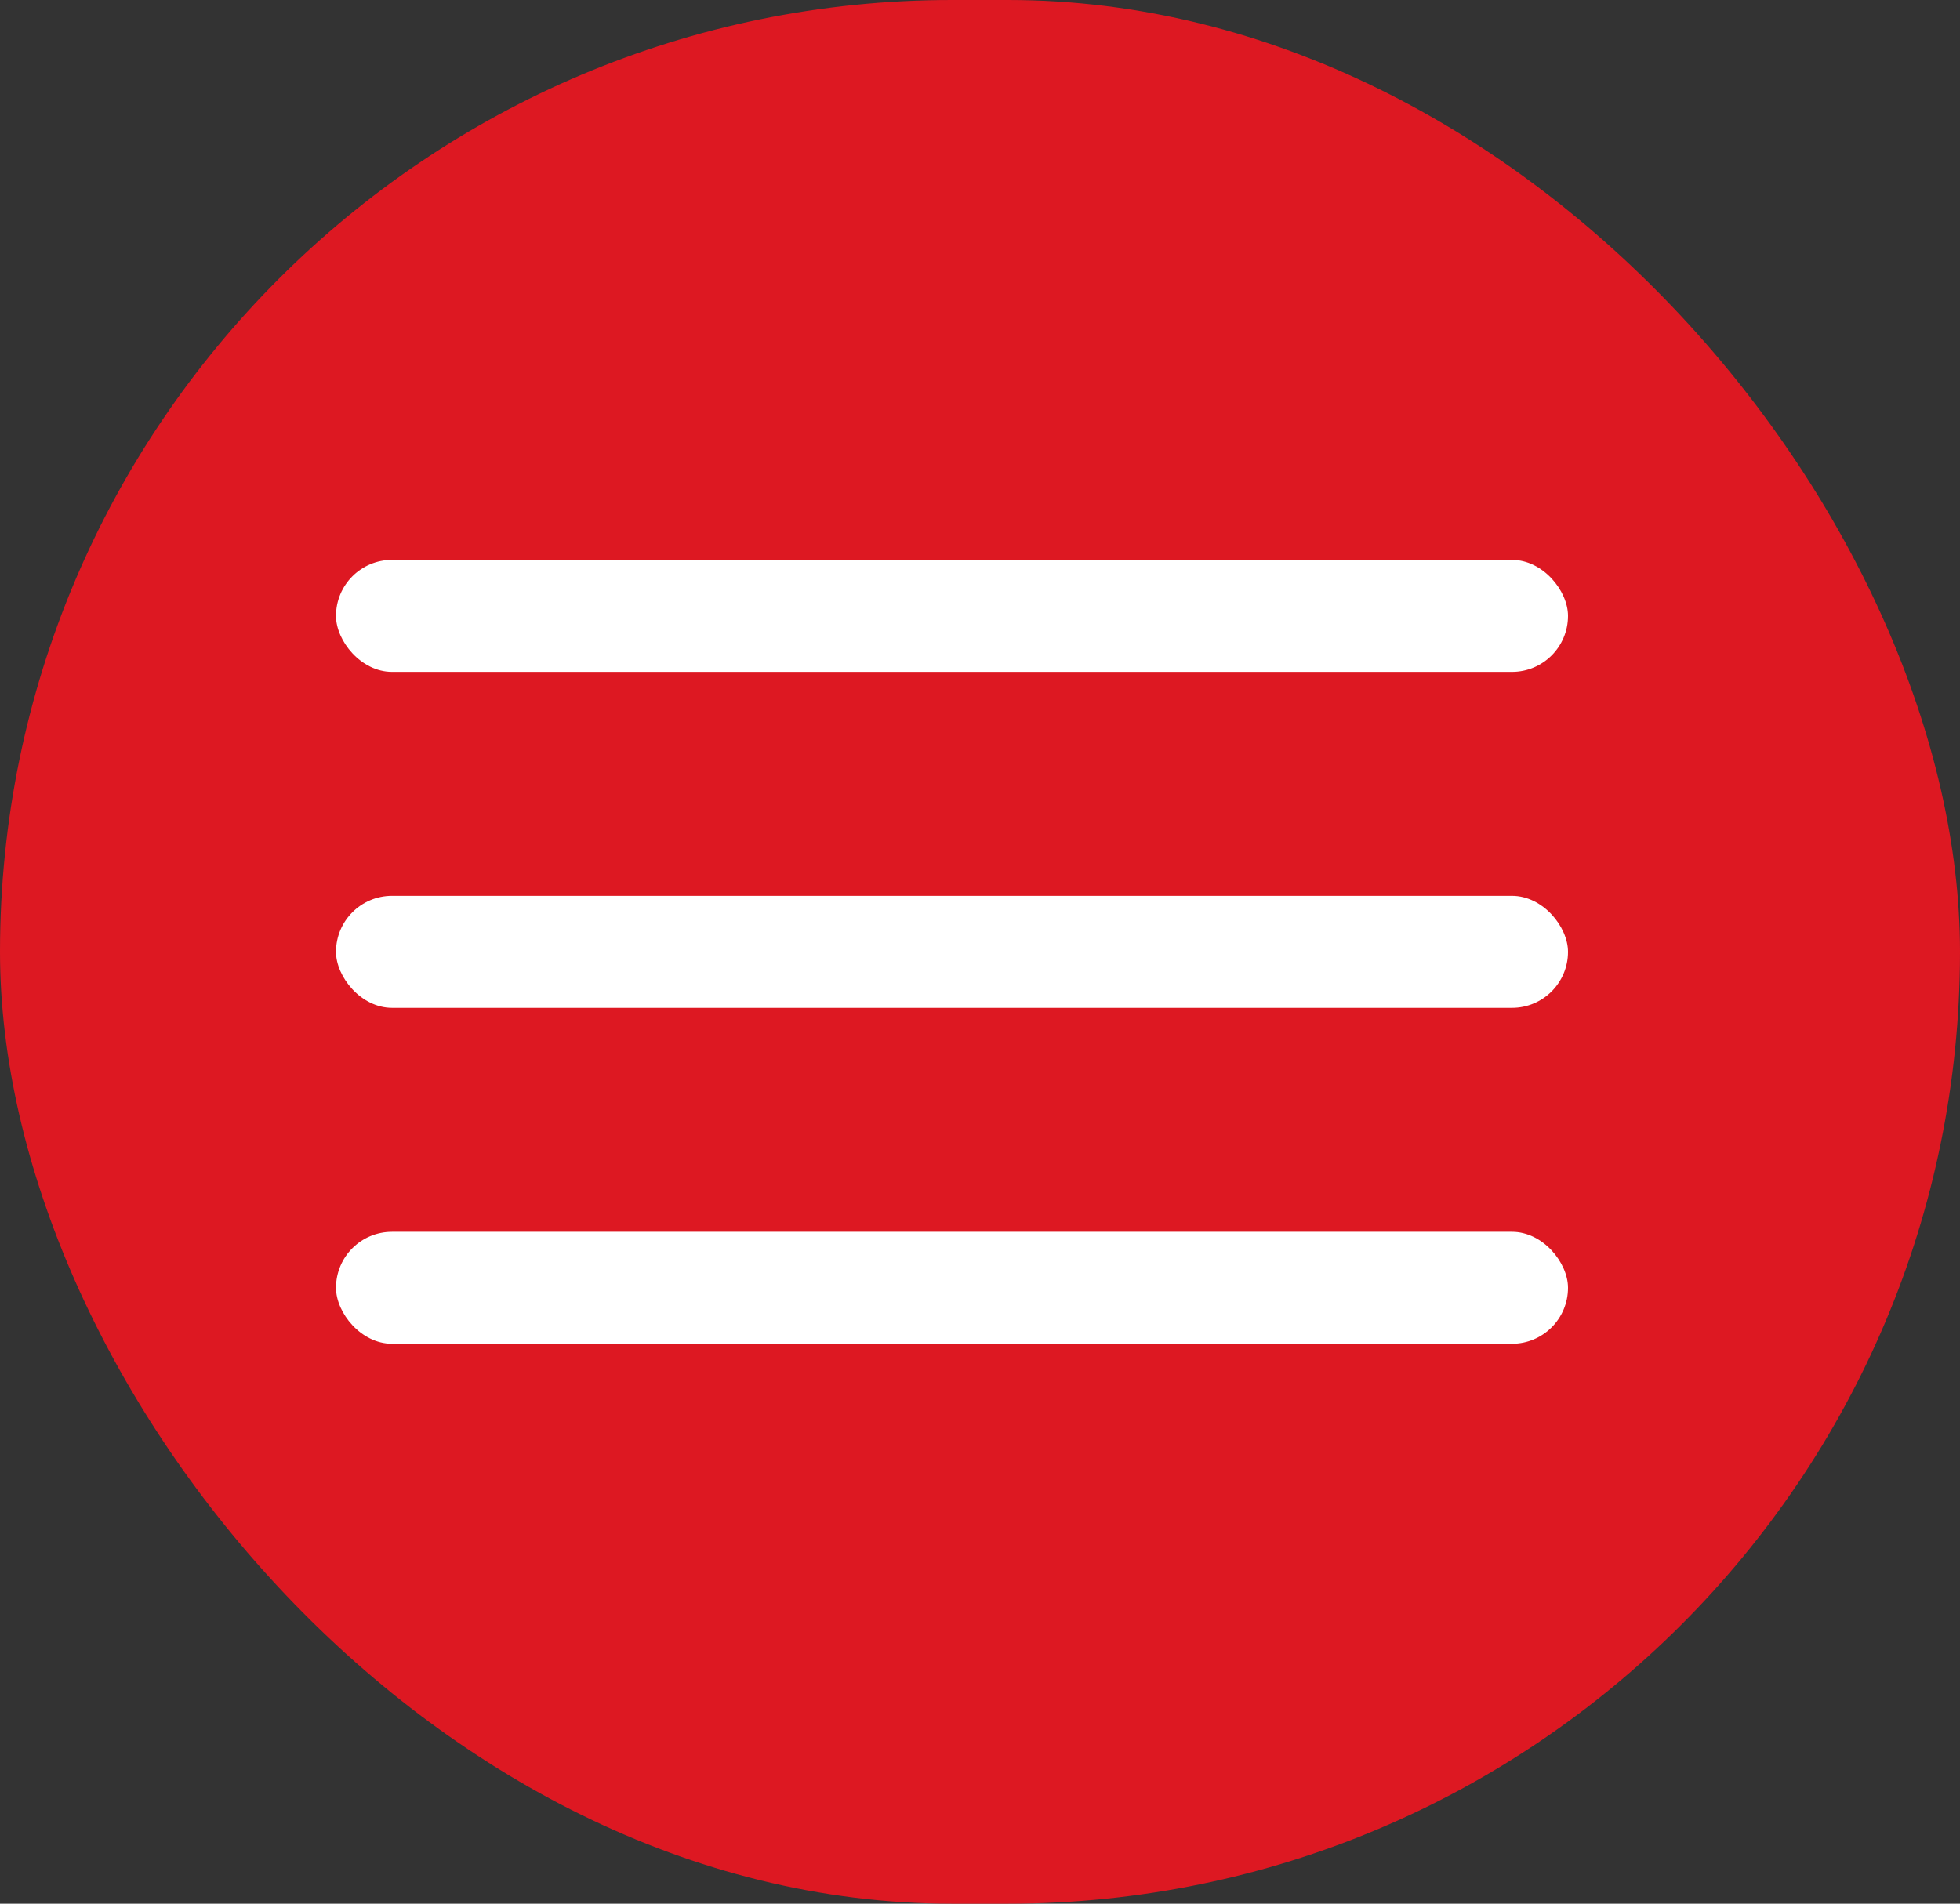
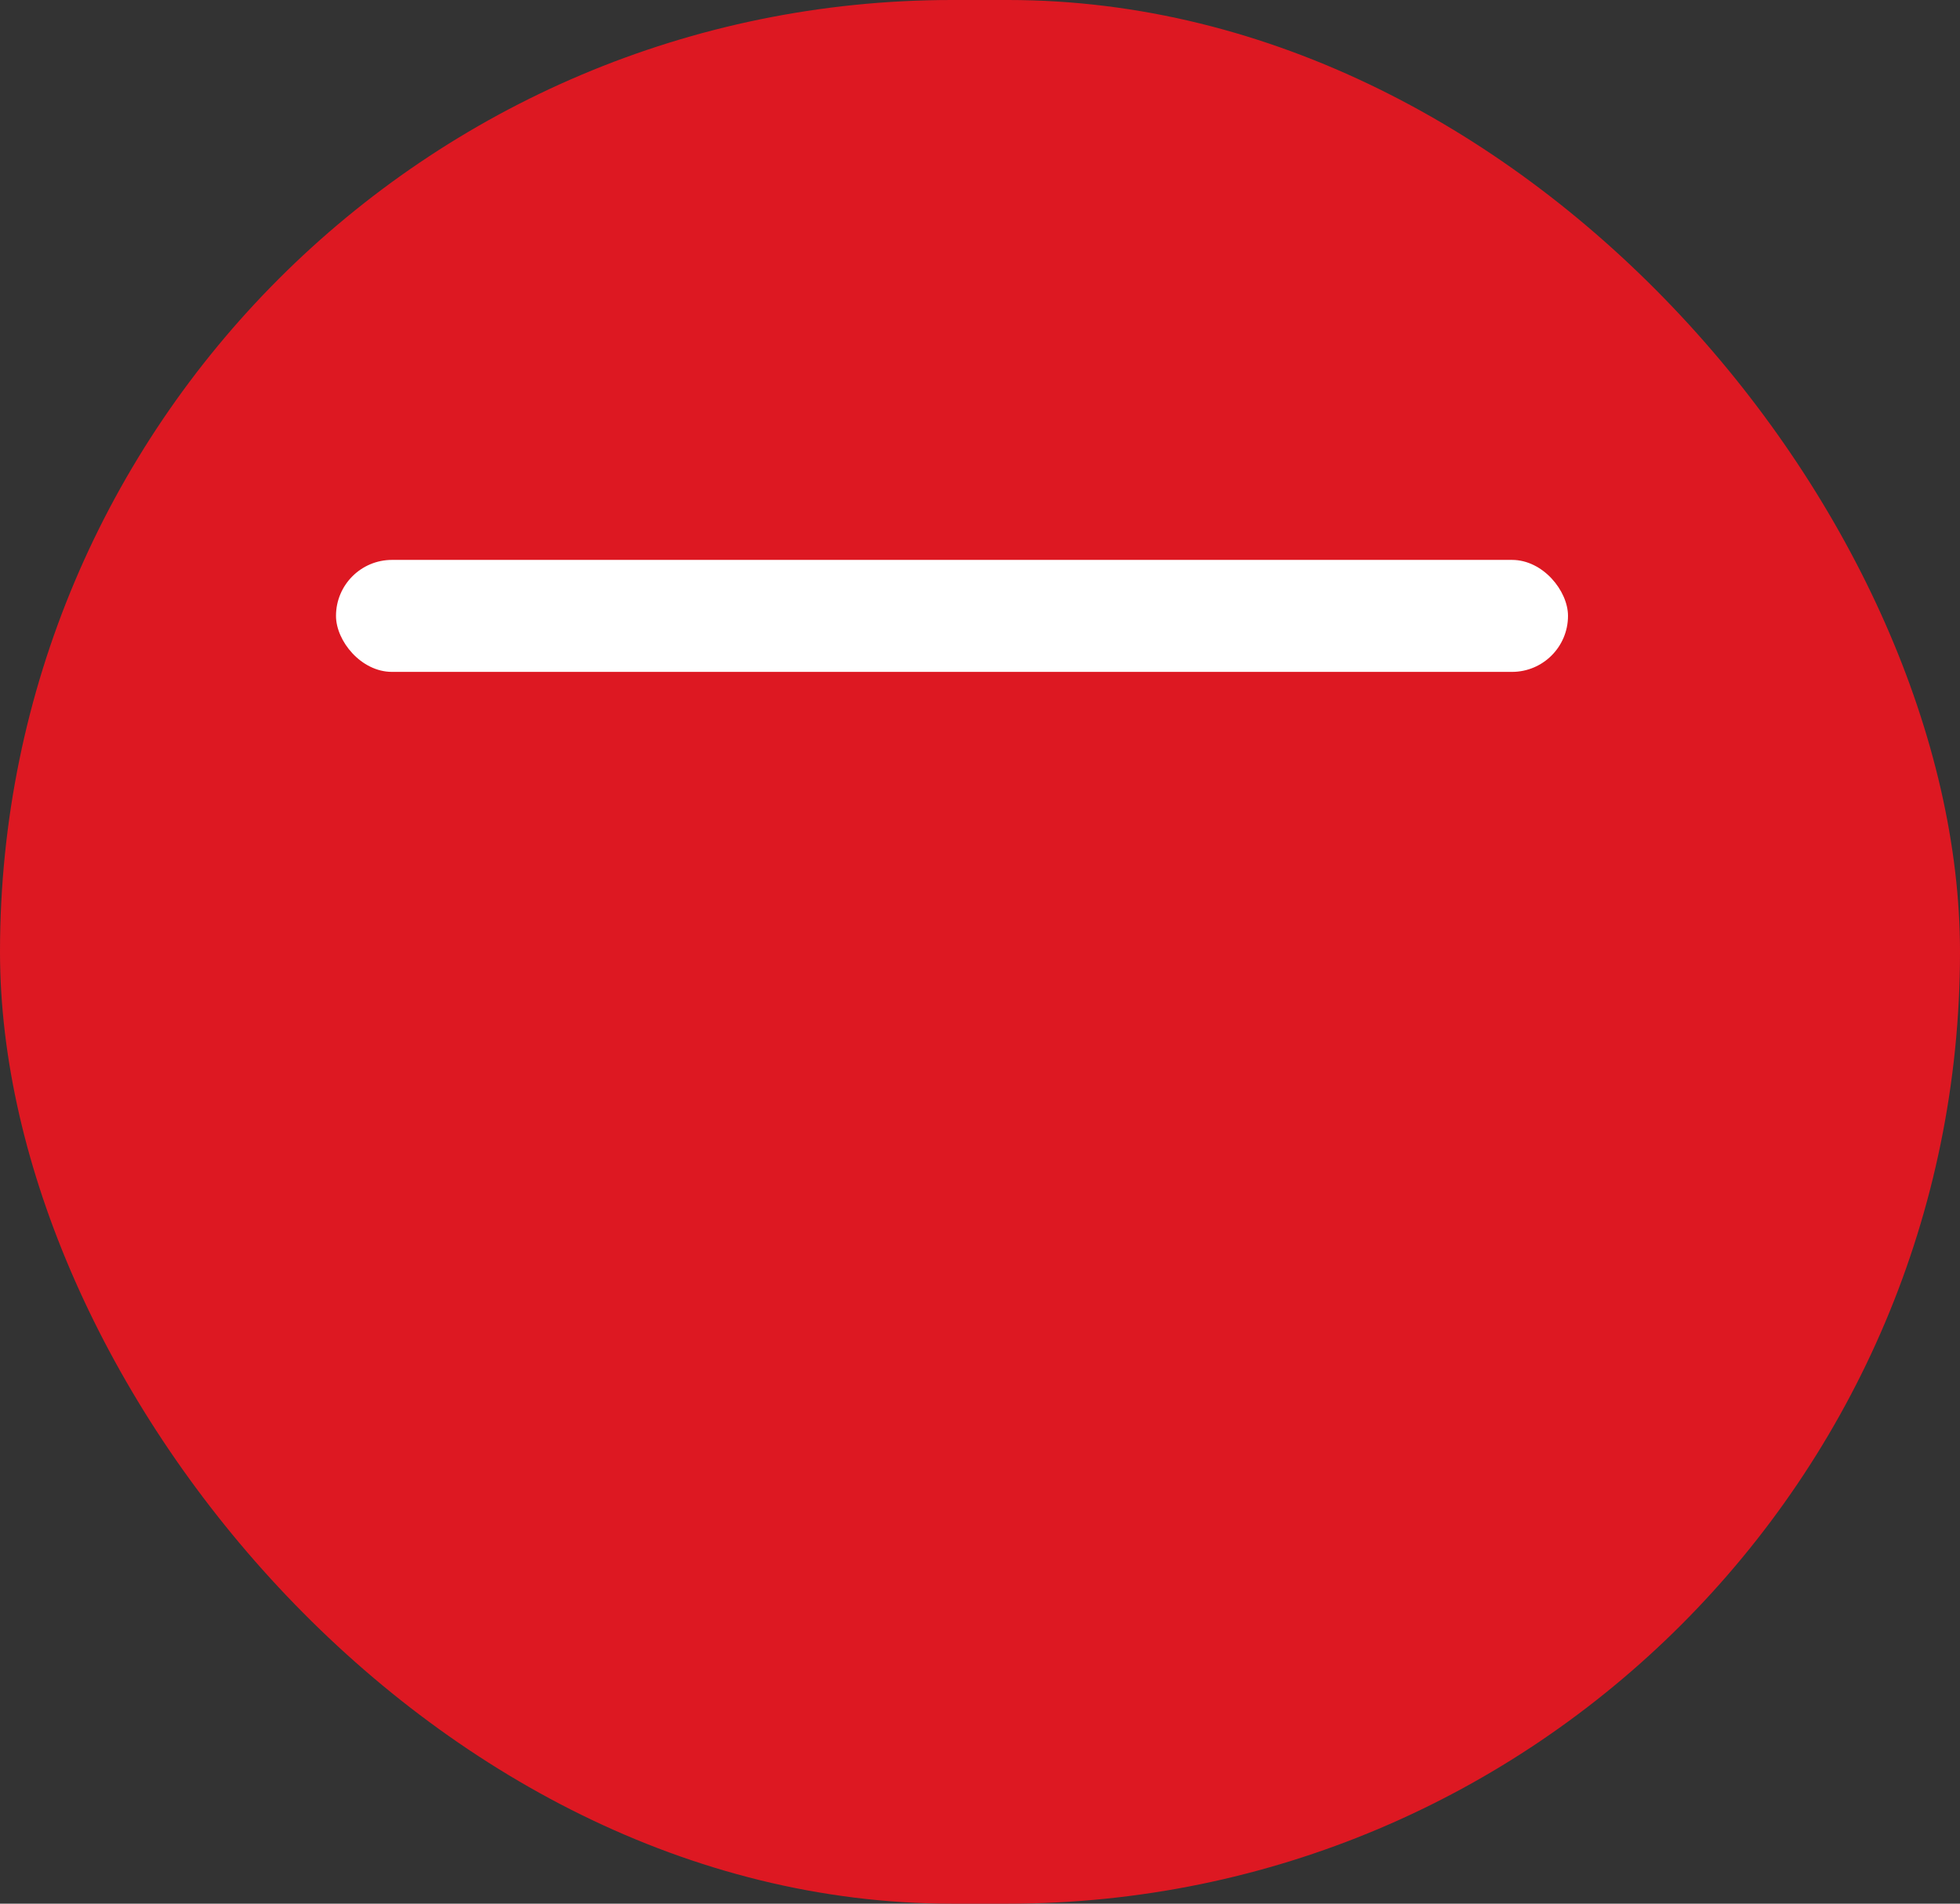
<svg xmlns="http://www.w3.org/2000/svg" width="35" height="34" viewBox="0 0 35 34" fill="none">
  <rect x="0" y="0" width="35" height="34" fill="#333333" stroke="none" />
  <rect width="35" height="34" rx="17" fill="#DD1822" />
-   <rect x="6" y="22" width="22" height="2" rx="1" fill="white" />
  <rect x="6" y="10" width="22" height="2" rx="1" fill="white" />
-   <rect x="6" y="16" width="22" height="2" rx="1" fill="white" />
</svg>